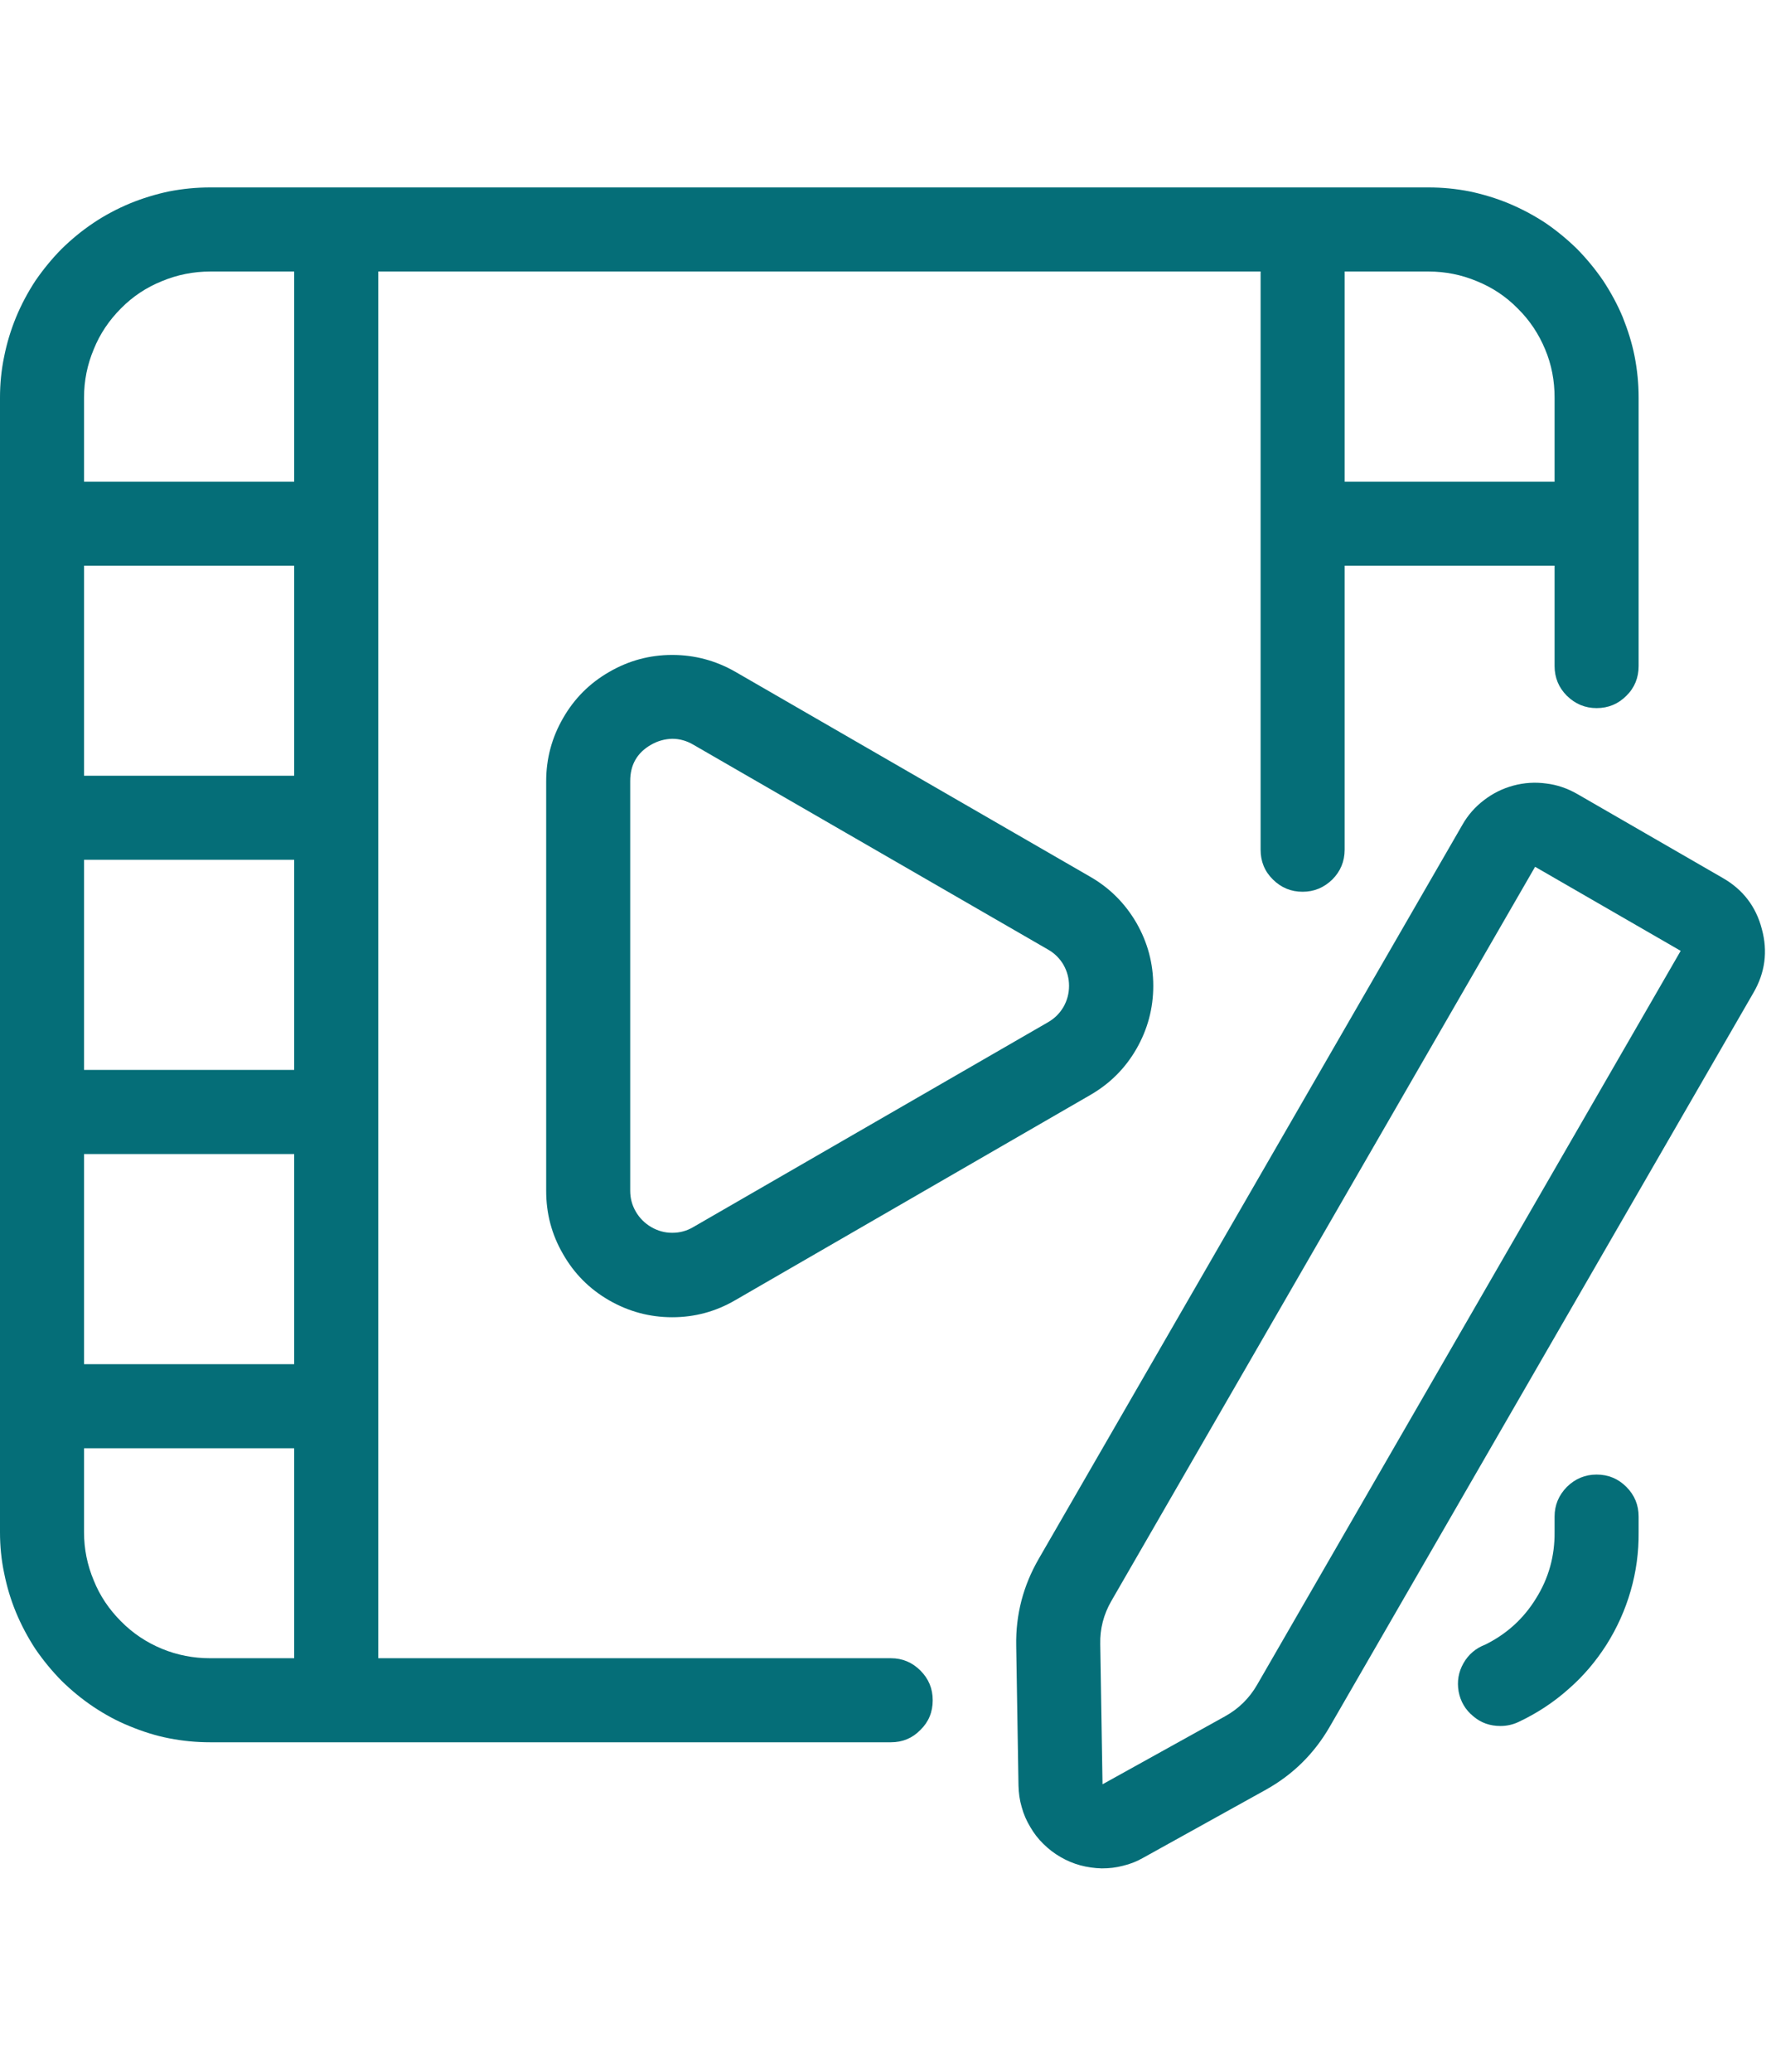
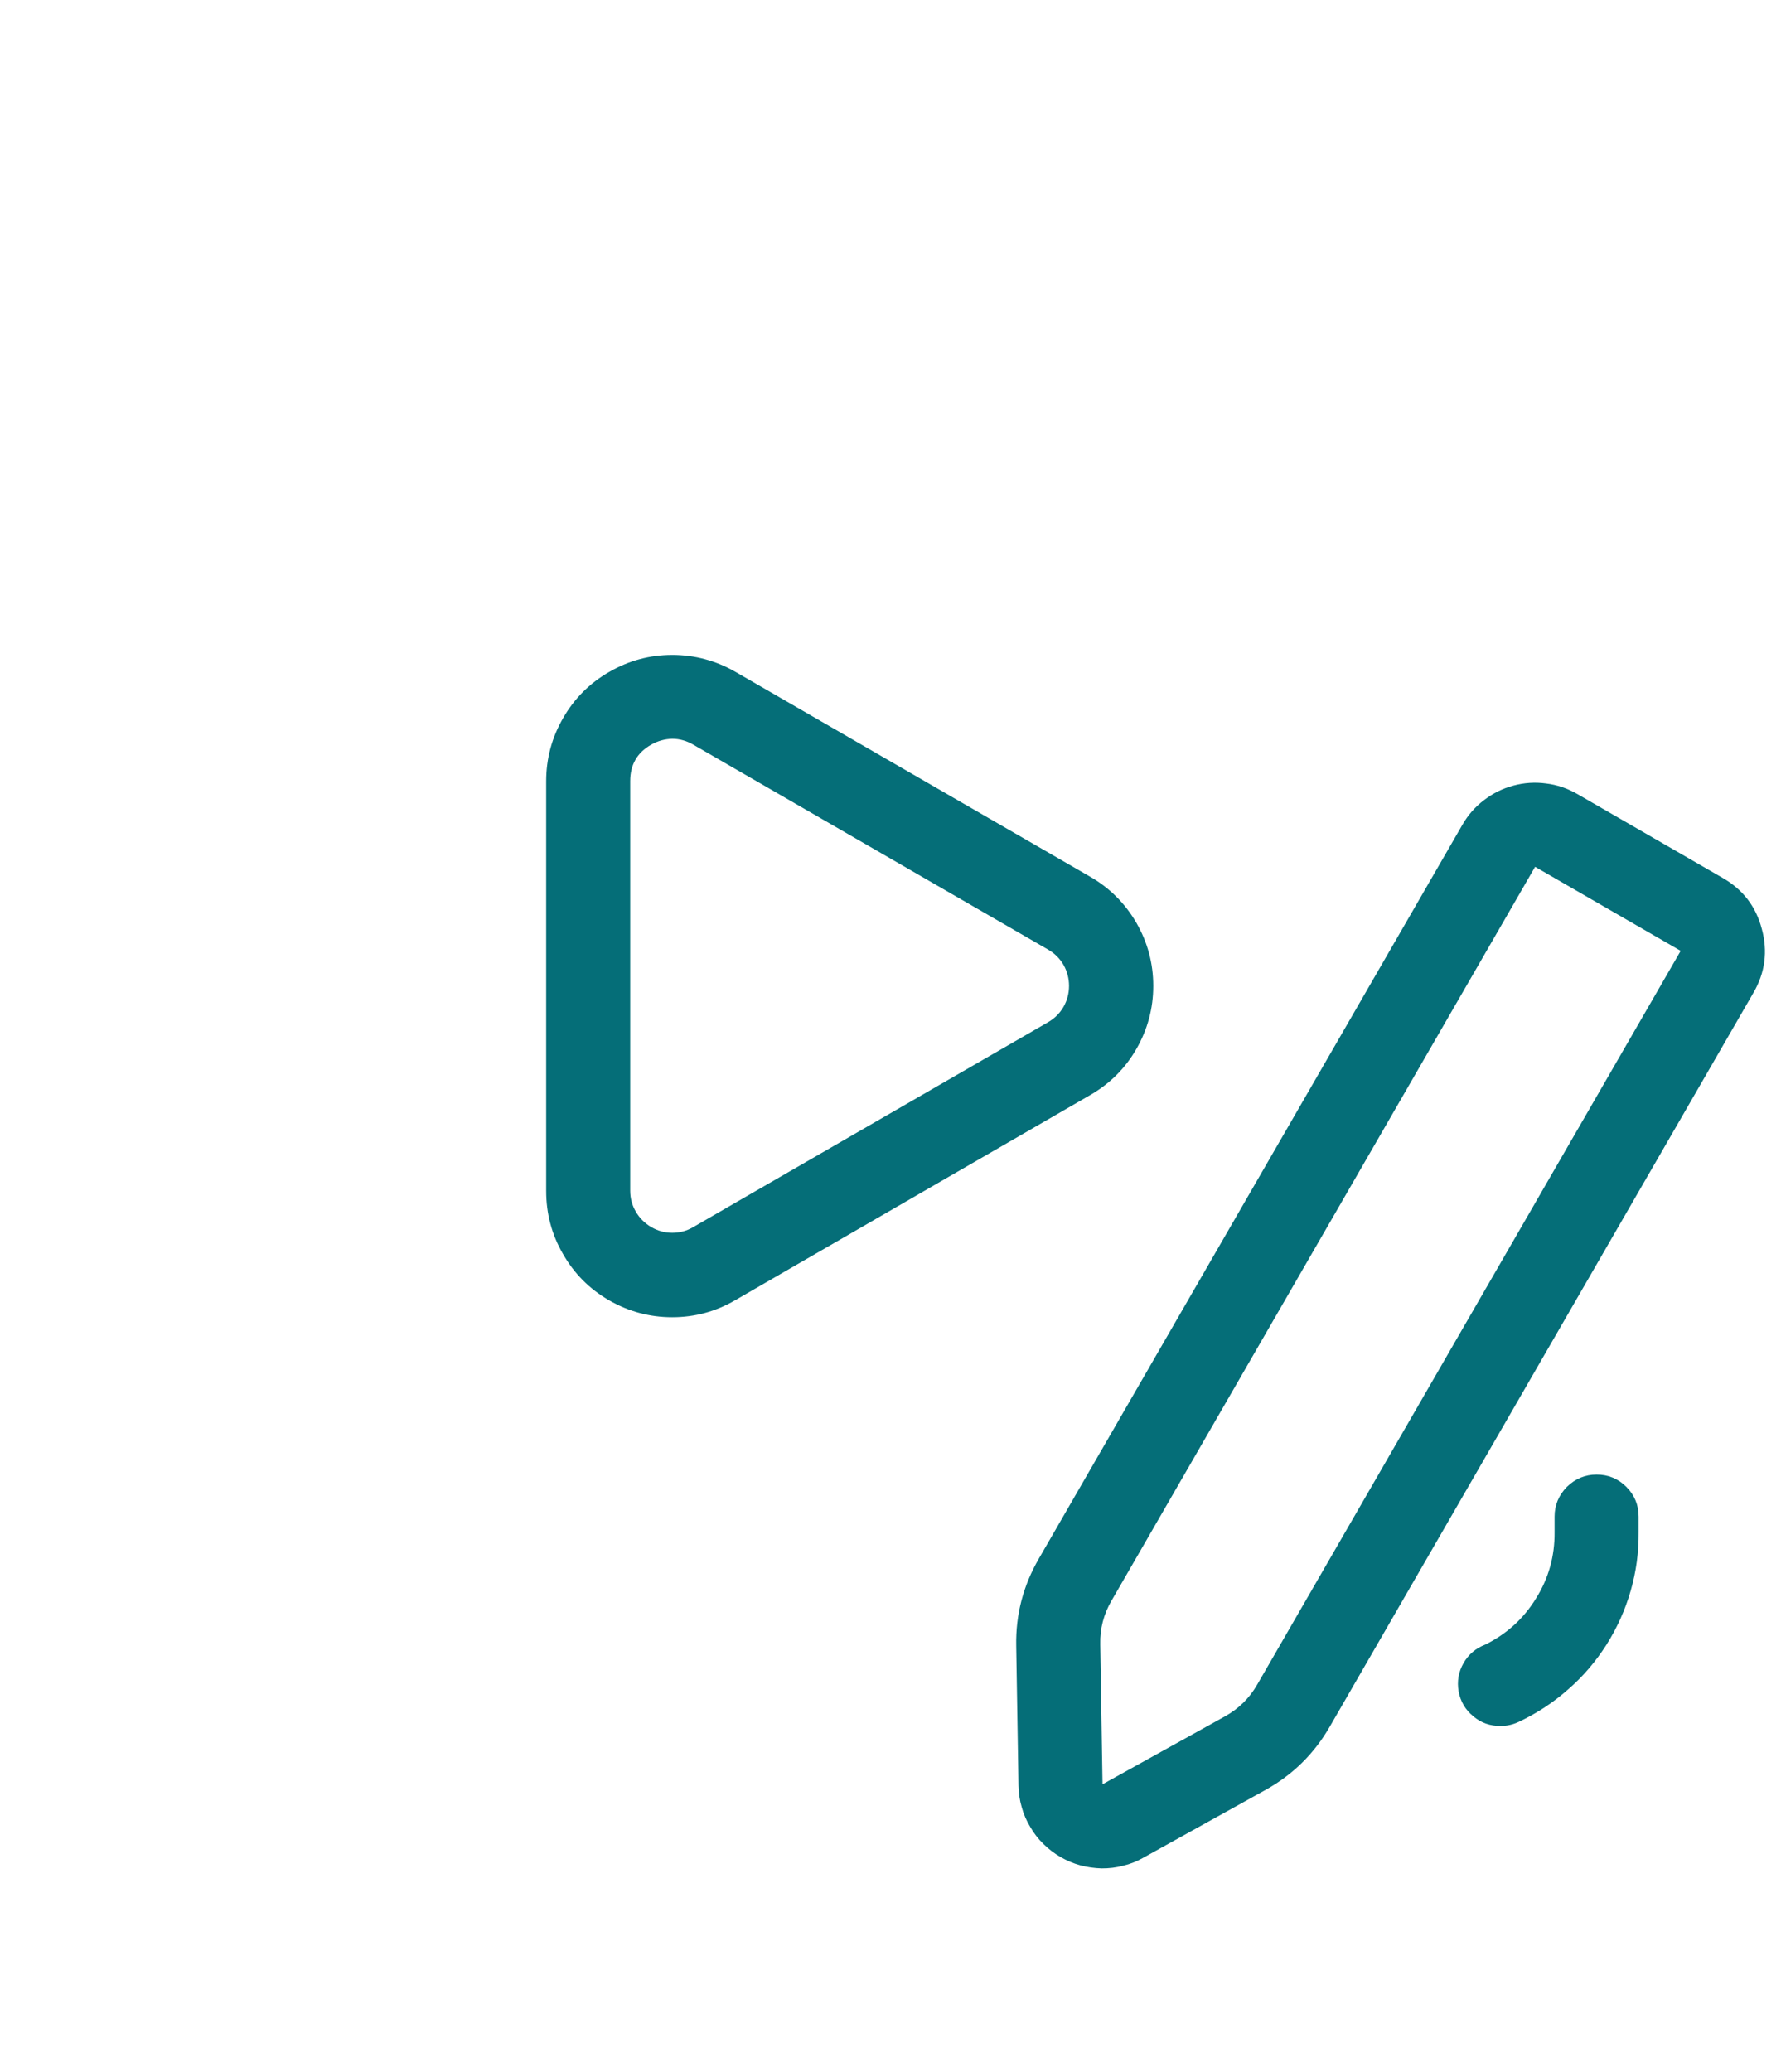
<svg xmlns="http://www.w3.org/2000/svg" width="49" zoomAndPan="magnify" viewBox="0 0 36.75 42.75" height="57" preserveAspectRatio="xMidYMid meet" version="1.0">
  <defs>
    <clipPath id="3d12f4a56c">
-       <path d="M 0 3.867 L 34 3.867 L 34 36 L 0 36 Z M 0 3.867 " clip-rule="nonzero" />
-     </clipPath>
+       </clipPath>
    <clipPath id="50a3935764">
      <path d="M 20 16 L 36.5 16 L 36.5 38.879 L 20 38.879 Z M 20 16 " clip-rule="nonzero" />
    </clipPath>
  </defs>
  <g clip-path="url(#3d12f4a56c)">
    <path fill="#056e78" d="M 18.383 34.211 L 7.805 34.211 L 7.805 5.602 L 26.012 5.602 L 26.012 17.531 C 26.012 17.77 26.094 17.977 26.266 18.145 C 26.434 18.312 26.637 18.398 26.879 18.398 C 27.117 18.398 27.32 18.312 27.492 18.145 C 27.66 17.977 27.746 17.77 27.746 17.531 L 27.746 11.672 L 32.078 11.672 L 32.078 13.742 C 32.078 13.98 32.164 14.188 32.332 14.355 C 32.504 14.523 32.707 14.609 32.945 14.609 C 33.188 14.609 33.391 14.523 33.559 14.355 C 33.73 14.188 33.812 13.98 33.812 13.742 L 33.812 8.203 C 33.812 7.918 33.785 7.637 33.73 7.355 C 33.676 7.078 33.59 6.809 33.484 6.543 C 33.375 6.281 33.238 6.031 33.082 5.793 C 32.922 5.559 32.742 5.34 32.543 5.137 C 32.34 4.938 32.121 4.758 31.887 4.598 C 31.648 4.441 31.398 4.309 31.137 4.199 C 30.875 4.09 30.602 4.008 30.324 3.949 C 30.047 3.895 29.762 3.867 29.48 3.867 L 4.336 3.867 C 4.051 3.867 3.77 3.895 3.488 3.949 C 3.211 4.008 2.941 4.09 2.676 4.199 C 2.414 4.309 2.164 4.441 1.93 4.598 C 1.691 4.758 1.473 4.938 1.27 5.137 C 1.07 5.34 0.891 5.559 0.73 5.793 C 0.574 6.031 0.441 6.281 0.332 6.543 C 0.223 6.809 0.141 7.078 0.086 7.355 C 0.027 7.637 0 7.918 0 8.203 L 0 31.613 C 0 31.895 0.027 32.18 0.086 32.457 C 0.141 32.734 0.223 33.008 0.332 33.27 C 0.441 33.531 0.574 33.781 0.73 34.02 C 0.891 34.254 1.07 34.473 1.27 34.676 C 1.473 34.875 1.691 35.055 1.93 35.215 C 2.164 35.371 2.414 35.508 2.676 35.613 C 2.941 35.723 3.211 35.809 3.488 35.863 C 3.77 35.918 4.051 35.945 4.336 35.945 L 18.383 35.945 C 18.621 35.945 18.824 35.863 18.992 35.691 C 19.164 35.523 19.246 35.32 19.246 35.078 C 19.246 34.84 19.164 34.637 18.992 34.465 C 18.824 34.297 18.621 34.211 18.383 34.211 Z M 29.48 5.602 C 29.824 5.602 30.156 5.668 30.473 5.801 C 30.793 5.93 31.074 6.117 31.316 6.363 C 31.562 6.605 31.75 6.887 31.883 7.207 C 32.016 7.523 32.078 7.855 32.078 8.203 L 32.078 9.938 L 27.746 9.938 L 27.746 5.602 Z M 1.734 17.738 L 6.07 17.738 L 6.07 22.074 L 1.734 22.074 Z M 6.07 16.004 L 1.734 16.004 L 1.734 11.672 L 6.07 11.672 Z M 1.734 23.809 L 6.07 23.809 L 6.07 28.145 L 1.734 28.145 Z M 1.734 8.203 C 1.734 7.855 1.801 7.523 1.934 7.207 C 2.062 6.887 2.254 6.605 2.496 6.363 C 2.738 6.117 3.02 5.93 3.34 5.801 C 3.66 5.668 3.992 5.602 4.336 5.602 L 6.07 5.602 L 6.07 9.938 L 1.734 9.938 Z M 4.336 34.211 C 3.992 34.211 3.66 34.148 3.34 34.016 C 3.02 33.883 2.738 33.695 2.496 33.449 C 2.254 33.207 2.062 32.926 1.934 32.605 C 1.801 32.289 1.734 31.957 1.734 31.613 L 1.734 29.879 L 6.07 29.879 L 6.07 34.211 Z M 4.336 34.211 " fill-opacity="1" fill-rule="nonzero" />
  </g>
  <path fill="#056e78" d="M 32.945 30.422 C 32.707 30.422 32.504 30.508 32.332 30.676 C 32.164 30.848 32.078 31.051 32.078 31.289 L 32.078 31.613 C 32.082 32.102 31.957 32.559 31.695 32.977 C 31.438 33.395 31.09 33.711 30.648 33.93 C 30.453 34.004 30.301 34.133 30.199 34.312 C 30.094 34.496 30.062 34.691 30.098 34.898 C 30.137 35.105 30.238 35.277 30.402 35.41 C 30.562 35.547 30.75 35.609 30.961 35.609 C 31.09 35.609 31.215 35.582 31.332 35.527 C 31.703 35.352 32.043 35.133 32.352 34.859 C 32.664 34.59 32.926 34.281 33.148 33.934 C 33.367 33.586 33.535 33.215 33.648 32.82 C 33.762 32.426 33.816 32.023 33.812 31.613 L 33.812 31.289 C 33.812 31.051 33.73 30.848 33.559 30.676 C 33.391 30.508 33.188 30.422 32.945 30.422 Z M 32.945 30.422 " fill-opacity="1" fill-rule="nonzero" />
  <path fill="#056e78" d="M 15.172 13.859 C 14.77 13.629 14.336 13.512 13.871 13.512 C 13.406 13.512 12.973 13.629 12.57 13.863 C 12.168 14.094 11.852 14.41 11.621 14.812 C 11.387 15.215 11.27 15.652 11.27 16.117 L 11.27 24.57 C 11.27 25.035 11.383 25.469 11.617 25.871 C 11.848 26.277 12.164 26.594 12.57 26.828 C 12.973 27.059 13.406 27.176 13.871 27.176 C 14.336 27.176 14.77 27.059 15.172 26.824 L 22.492 22.594 C 22.895 22.363 23.215 22.047 23.449 21.641 C 23.68 21.238 23.797 20.805 23.797 20.34 C 23.797 19.875 23.68 19.441 23.449 19.039 C 23.215 18.637 22.895 18.316 22.492 18.086 Z M 21.625 21.09 L 14.305 25.316 C 14.172 25.395 14.027 25.434 13.871 25.434 C 13.719 25.434 13.574 25.395 13.438 25.316 C 13.305 25.238 13.199 25.133 13.121 25 C 13.043 24.867 13.004 24.723 13.004 24.566 L 13.004 16.113 C 13.004 15.777 13.148 15.527 13.438 15.363 C 13.574 15.285 13.719 15.246 13.871 15.242 C 14.027 15.242 14.172 15.285 14.305 15.363 L 21.625 19.59 C 21.762 19.668 21.867 19.773 21.945 19.906 C 22.02 20.039 22.059 20.184 22.059 20.34 C 22.059 20.496 22.02 20.641 21.945 20.773 C 21.867 20.906 21.762 21.012 21.625 21.09 Z M 21.625 21.09 " fill-opacity="1" fill-rule="nonzero" />
  <g clip-path="url(#50a3935764)">
    <path fill="#056e78" d="M 36.355 19.168 C 36.234 18.703 35.965 18.352 35.547 18.113 L 32.543 16.379 C 32.344 16.266 32.133 16.191 31.902 16.164 C 31.676 16.133 31.449 16.148 31.23 16.207 C 31.008 16.266 30.805 16.367 30.621 16.508 C 30.441 16.645 30.289 16.816 30.176 17.016 L 21.434 32.16 C 21.113 32.715 20.957 33.312 20.969 33.953 L 21.016 36.84 C 21.02 36.992 21.039 37.137 21.082 37.281 C 21.121 37.426 21.18 37.562 21.258 37.691 C 21.332 37.82 21.422 37.938 21.531 38.043 C 21.637 38.148 21.754 38.238 21.883 38.312 C 22.012 38.387 22.148 38.445 22.293 38.484 C 22.438 38.523 22.586 38.543 22.734 38.547 C 22.887 38.547 23.031 38.531 23.176 38.492 C 23.324 38.457 23.461 38.402 23.59 38.328 L 26.117 36.926 C 26.68 36.613 27.117 36.18 27.438 35.625 L 36.18 20.484 C 36.422 20.07 36.48 19.629 36.355 19.168 Z M 25.938 34.762 C 25.777 35.039 25.559 35.254 25.277 35.41 L 22.75 36.812 L 22.703 33.922 C 22.695 33.605 22.773 33.305 22.934 33.027 L 31.676 17.883 L 34.68 19.617 Z M 25.938 34.762 " fill-opacity="1" fill-rule="nonzero" />
  </g>
</svg>